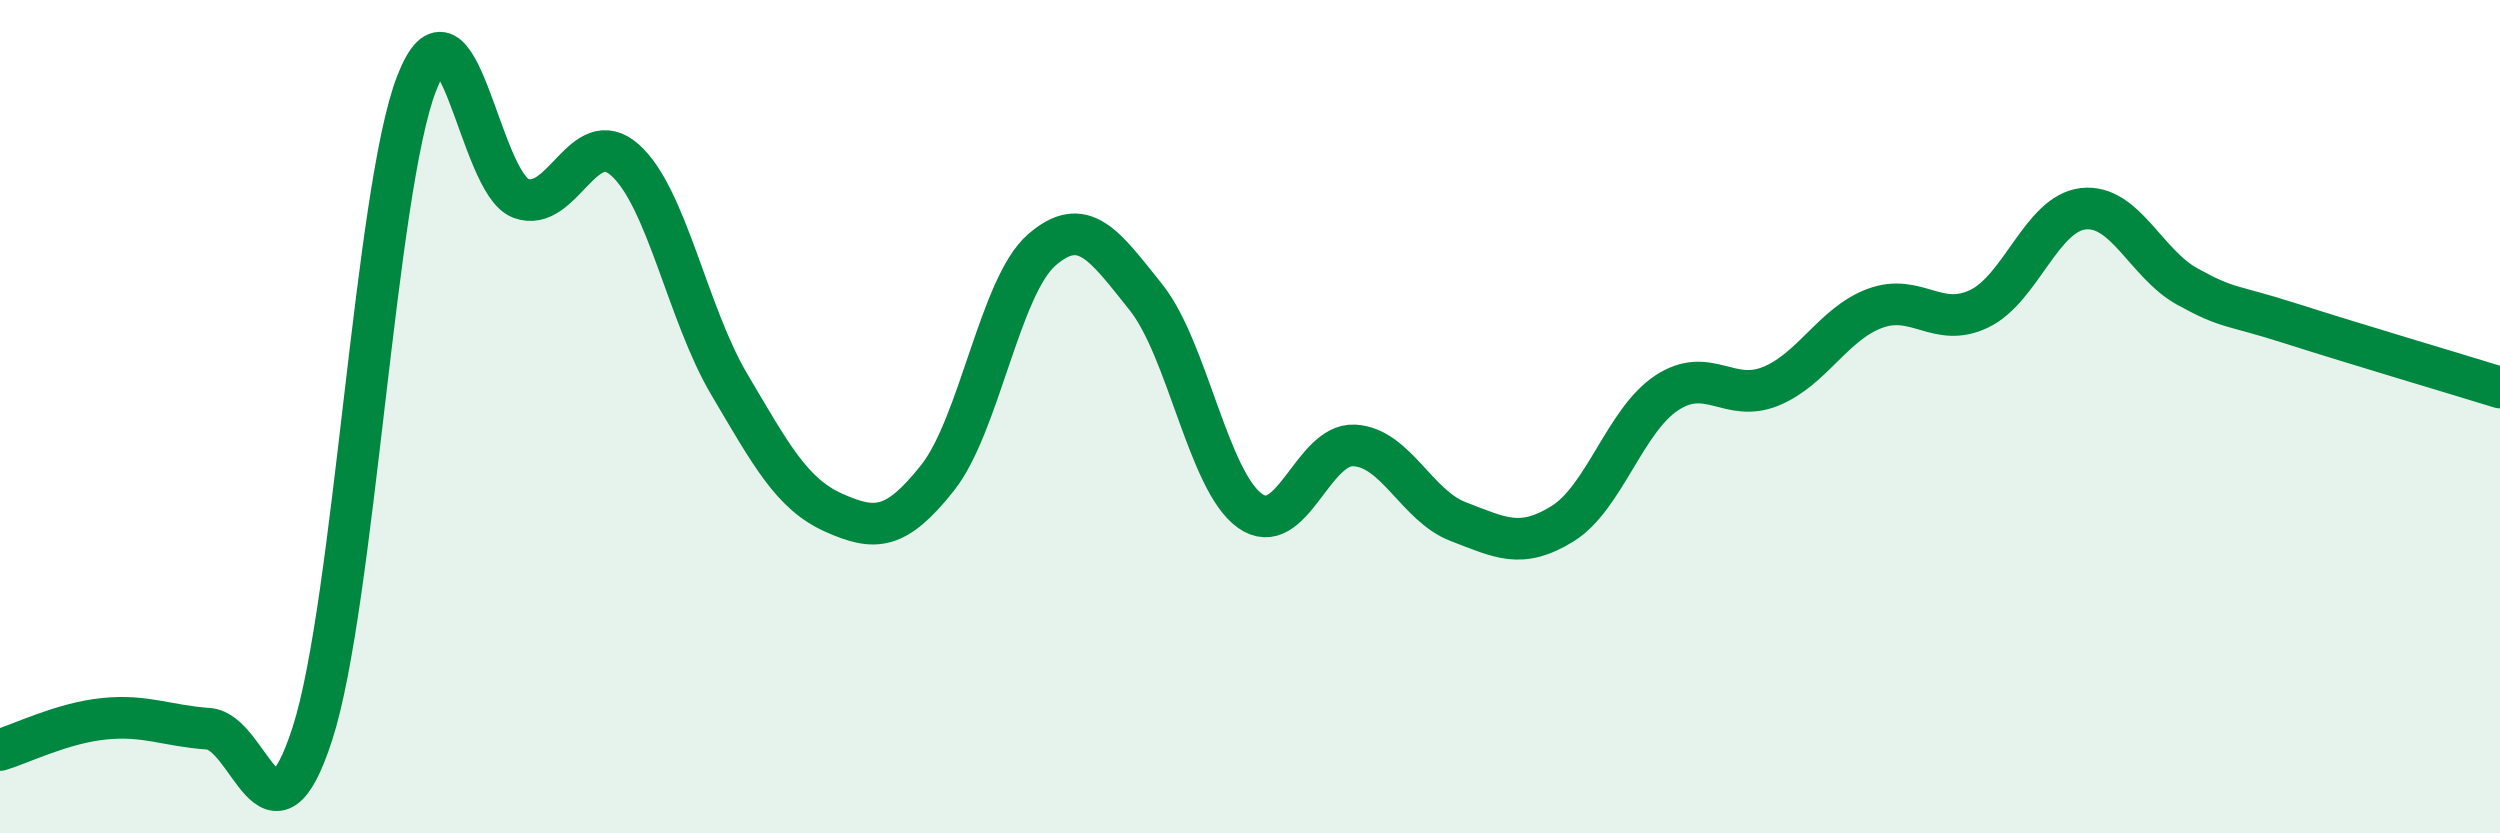
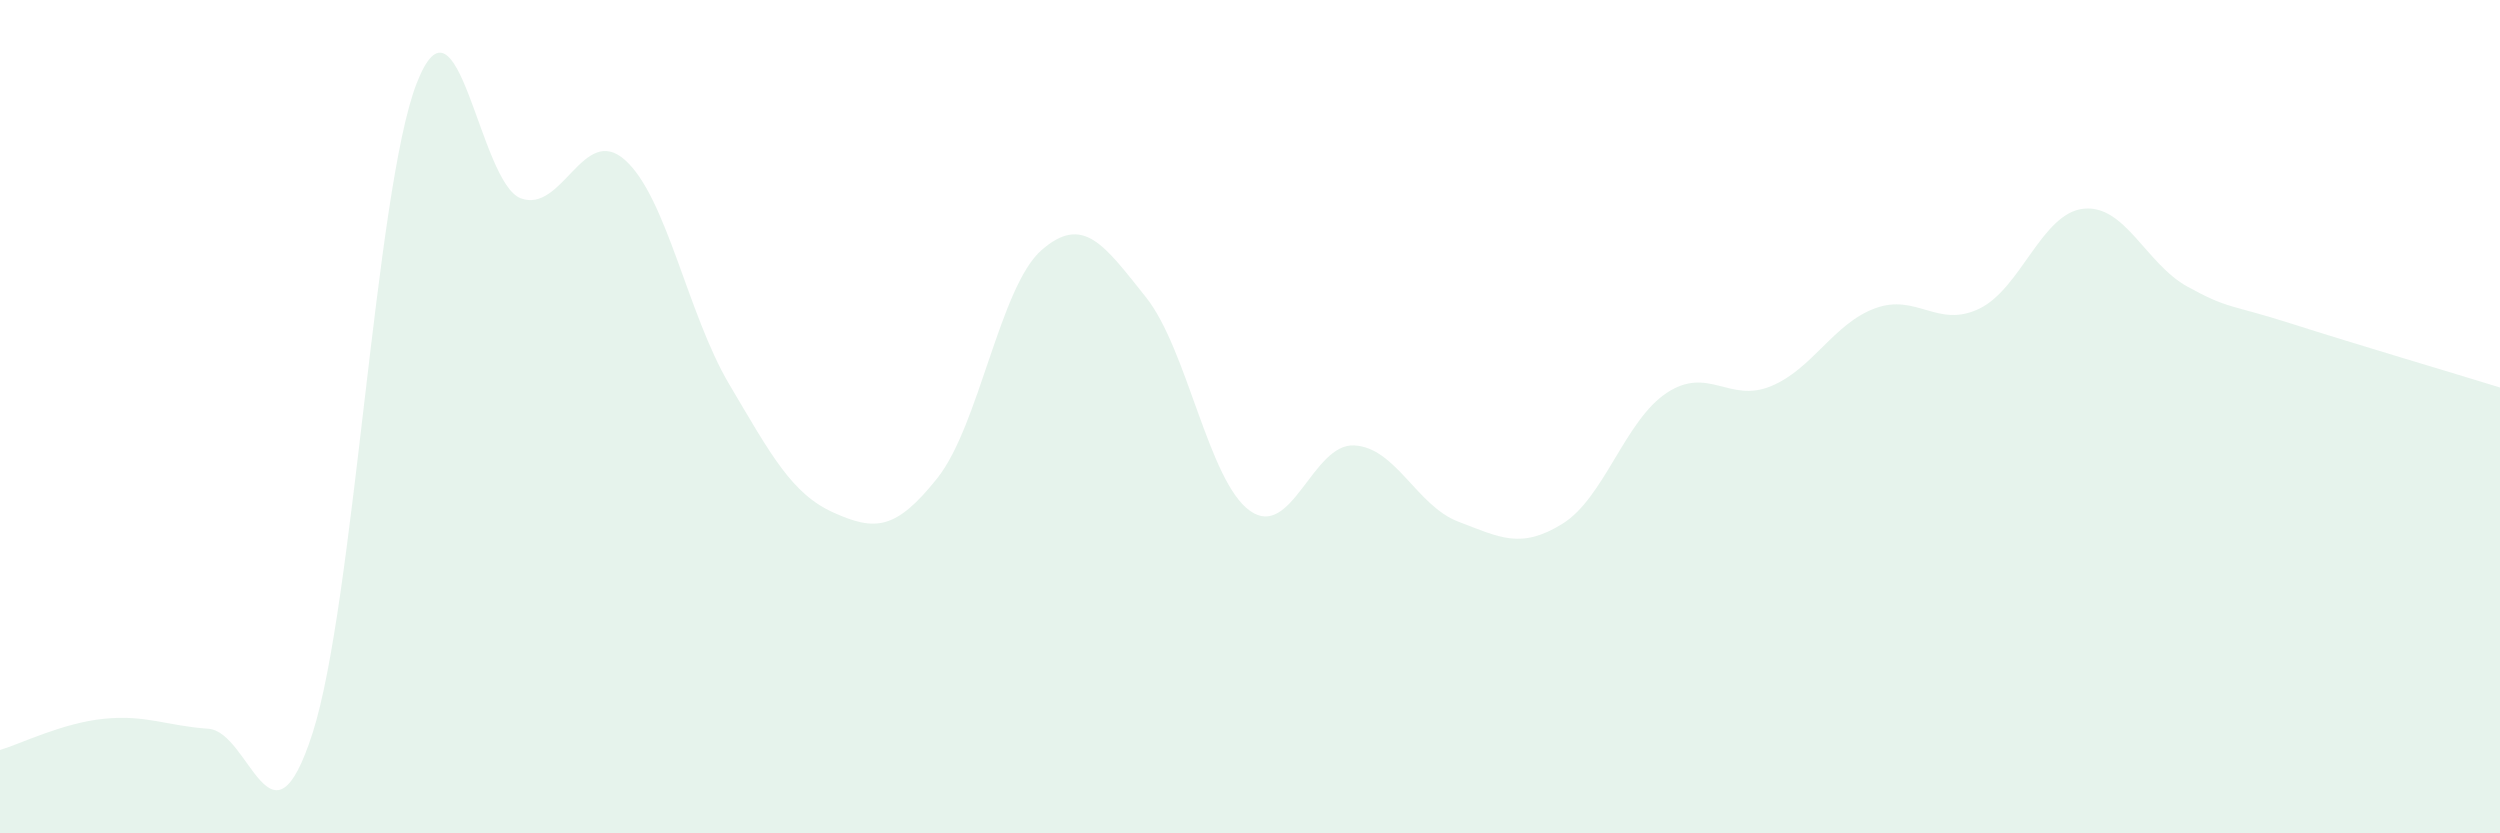
<svg xmlns="http://www.w3.org/2000/svg" width="60" height="20" viewBox="0 0 60 20">
  <path d="M 0,18 C 0.5,17.85 1.5,17.35 2.5,17.25 C 3.5,17.15 4,17.42 5,17.49 C 6,17.56 6.5,20.7 7.5,17.6 C 8.5,14.5 9,4.57 10,2 C 11,-0.57 11.5,4.39 12.5,4.76 C 13.5,5.13 14,2.95 15,3.84 C 16,4.73 16.5,7.53 17.5,9.22 C 18.5,10.91 19,11.85 20,12.3 C 21,12.75 21.5,12.73 22.5,11.47 C 23.5,10.21 24,6.87 25,6 C 26,5.13 26.5,5.88 27.5,7.13 C 28.5,8.38 29,11.55 30,12.26 C 31,12.97 31.5,10.64 32.5,10.69 C 33.5,10.74 34,12.14 35,12.52 C 36,12.9 36.5,13.19 37.5,12.57 C 38.5,11.95 39,10.09 40,9.43 C 41,8.77 41.5,9.68 42.5,9.27 C 43.5,8.86 44,7.77 45,7.4 C 46,7.03 46.5,7.89 47.5,7.41 C 48.5,6.93 49,5.12 50,5.01 C 51,4.9 51.5,6.33 52.5,6.88 C 53.5,7.43 53.5,7.29 55,7.77 C 56.5,8.25 59,8.99 60,9.3L60 20L0 20Z" fill="#008740" opacity="0.1" stroke-linecap="round" stroke-linejoin="round" />
-   <path d="M 0,18 C 0.5,17.85 1.5,17.35 2.5,17.25 C 3.5,17.15 4,17.42 5,17.49 C 6,17.56 6.5,20.7 7.5,17.6 C 8.5,14.5 9,4.57 10,2 C 11,-0.57 11.5,4.39 12.5,4.76 C 13.5,5.13 14,2.95 15,3.84 C 16,4.73 16.5,7.53 17.5,9.22 C 18.5,10.91 19,11.85 20,12.3 C 21,12.75 21.5,12.73 22.5,11.47 C 23.5,10.21 24,6.87 25,6 C 26,5.13 26.5,5.88 27.5,7.13 C 28.5,8.38 29,11.55 30,12.26 C 31,12.97 31.5,10.64 32.5,10.69 C 33.5,10.74 34,12.14 35,12.52 C 36,12.9 36.5,13.19 37.5,12.57 C 38.5,11.95 39,10.09 40,9.43 C 41,8.77 41.5,9.68 42.5,9.27 C 43.5,8.86 44,7.77 45,7.4 C 46,7.03 46.5,7.89 47.5,7.41 C 48.5,6.93 49,5.12 50,5.01 C 51,4.9 51.5,6.33 52.5,6.88 C 53.5,7.43 53.5,7.29 55,7.77 C 56.5,8.25 59,8.99 60,9.3" stroke="#008740" stroke-width="1" fill="none" stroke-linecap="round" stroke-linejoin="round" />
</svg>